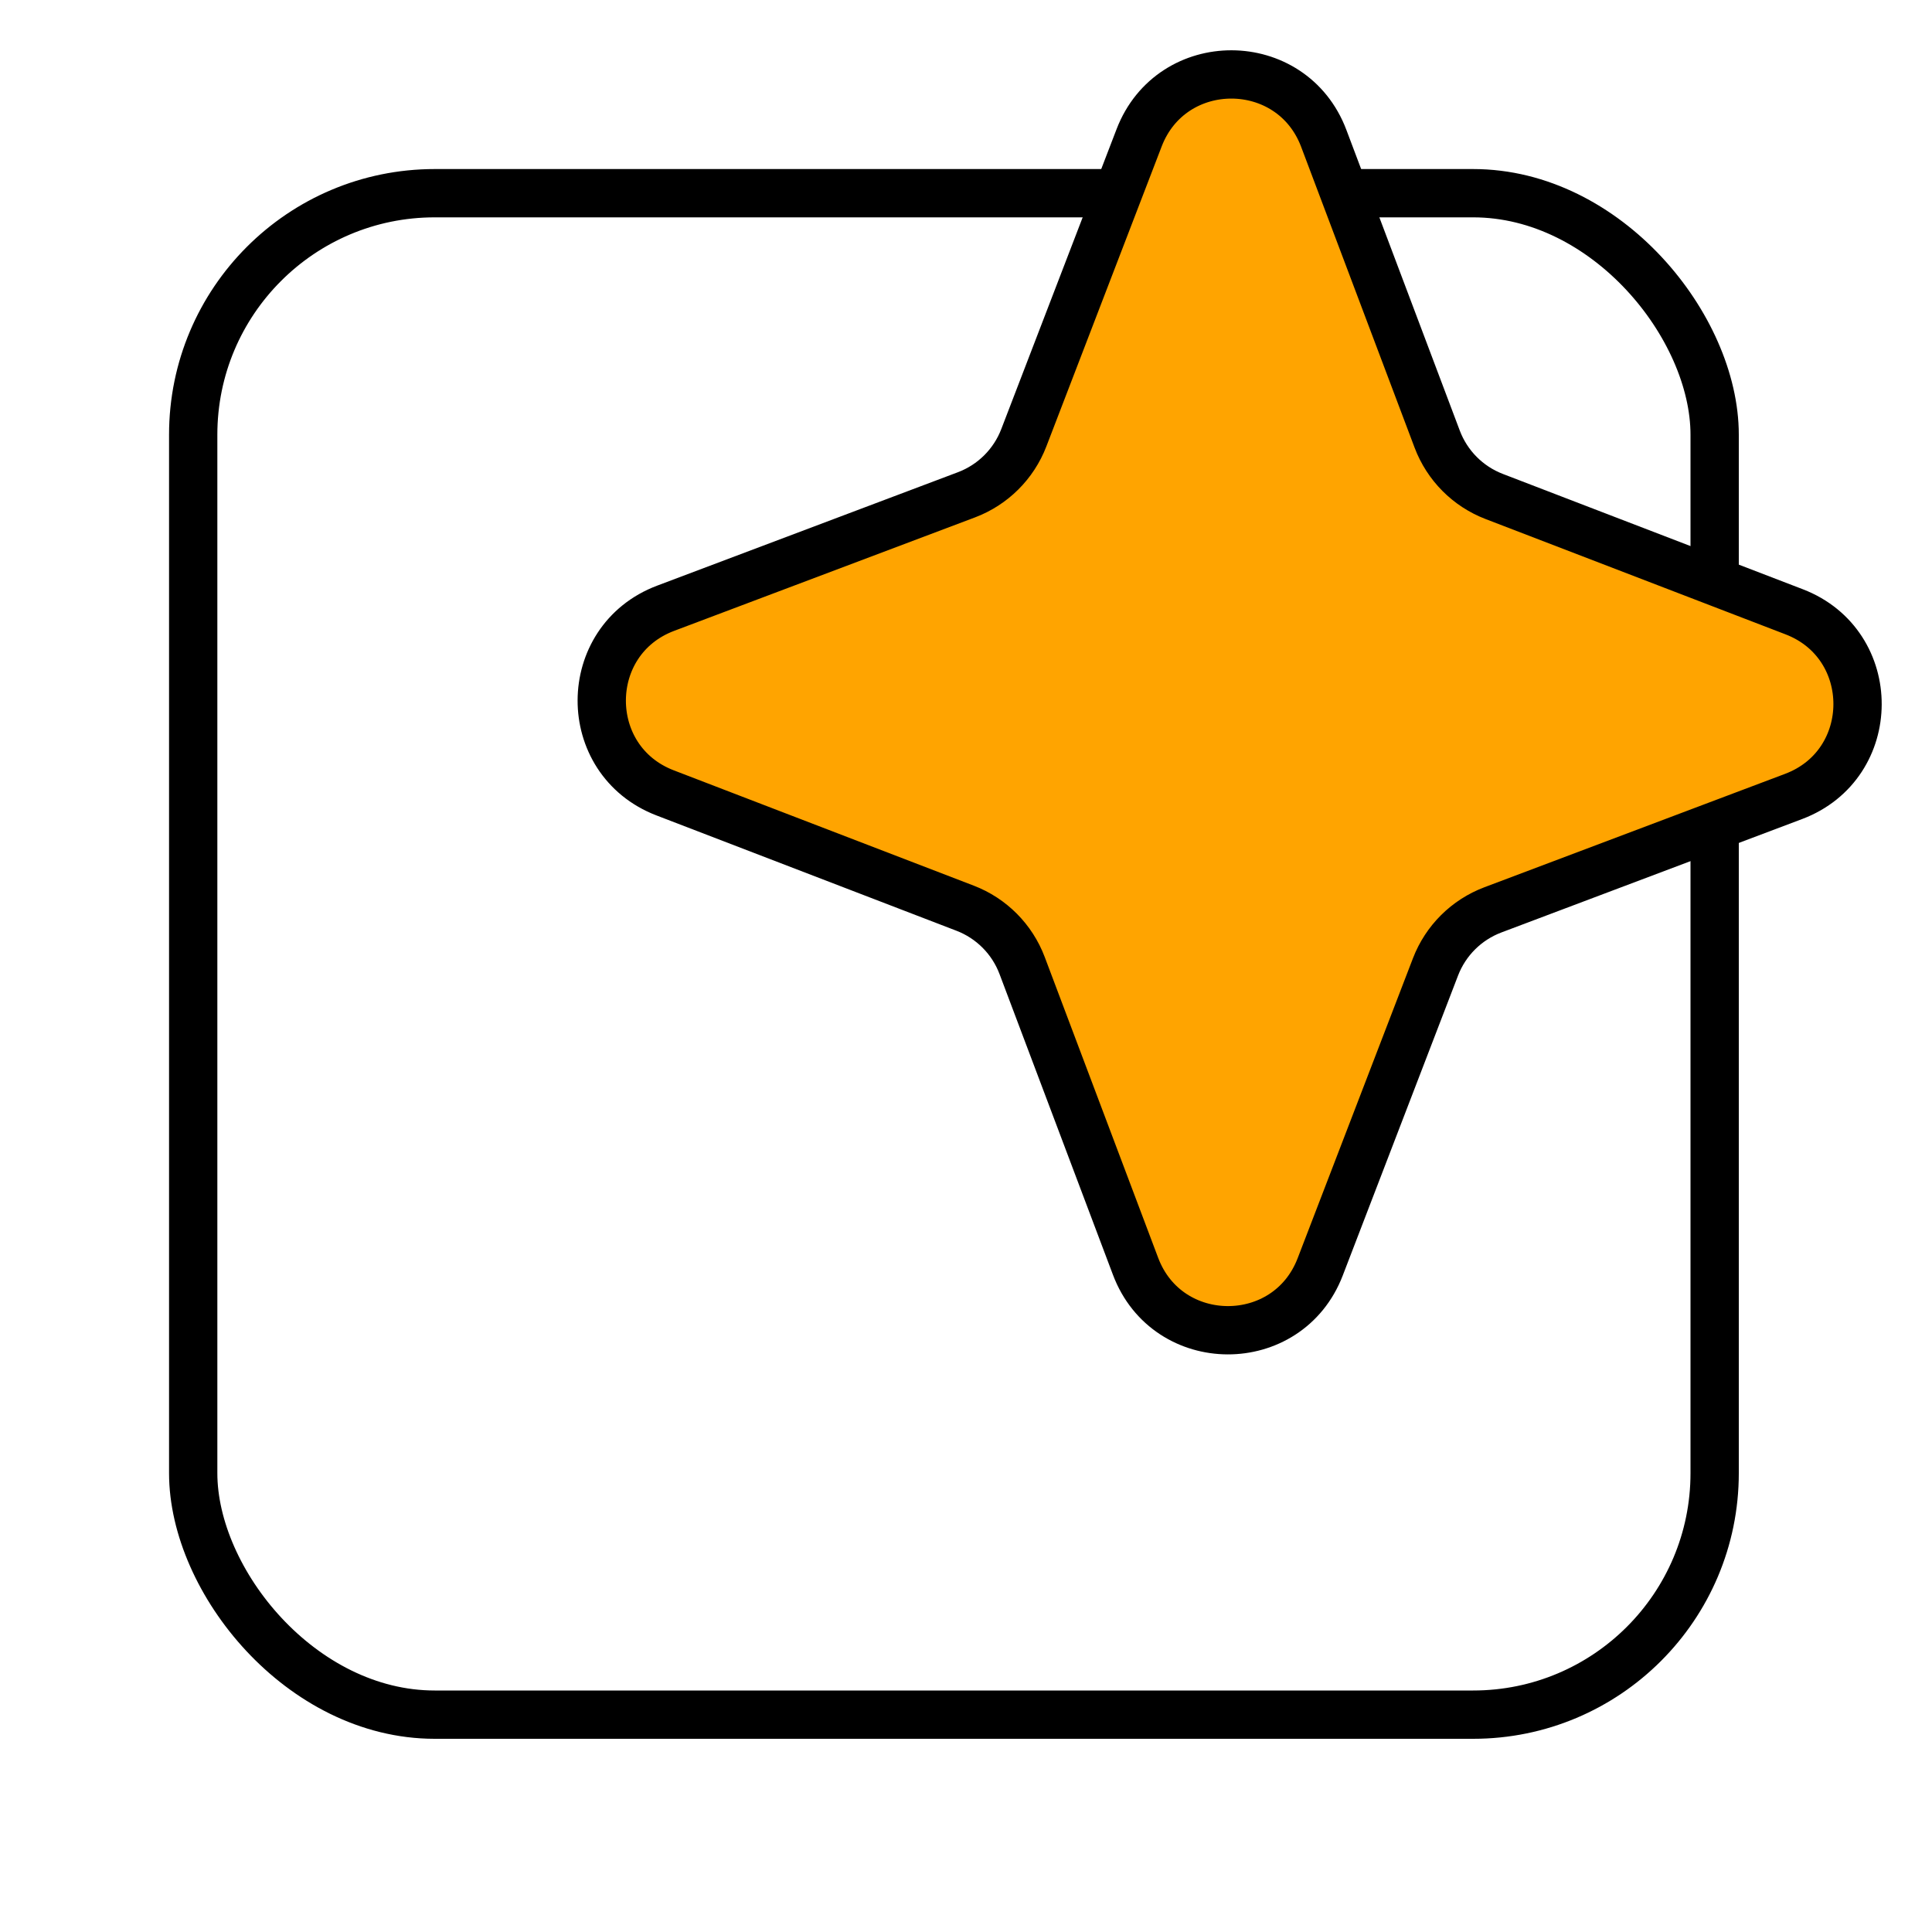
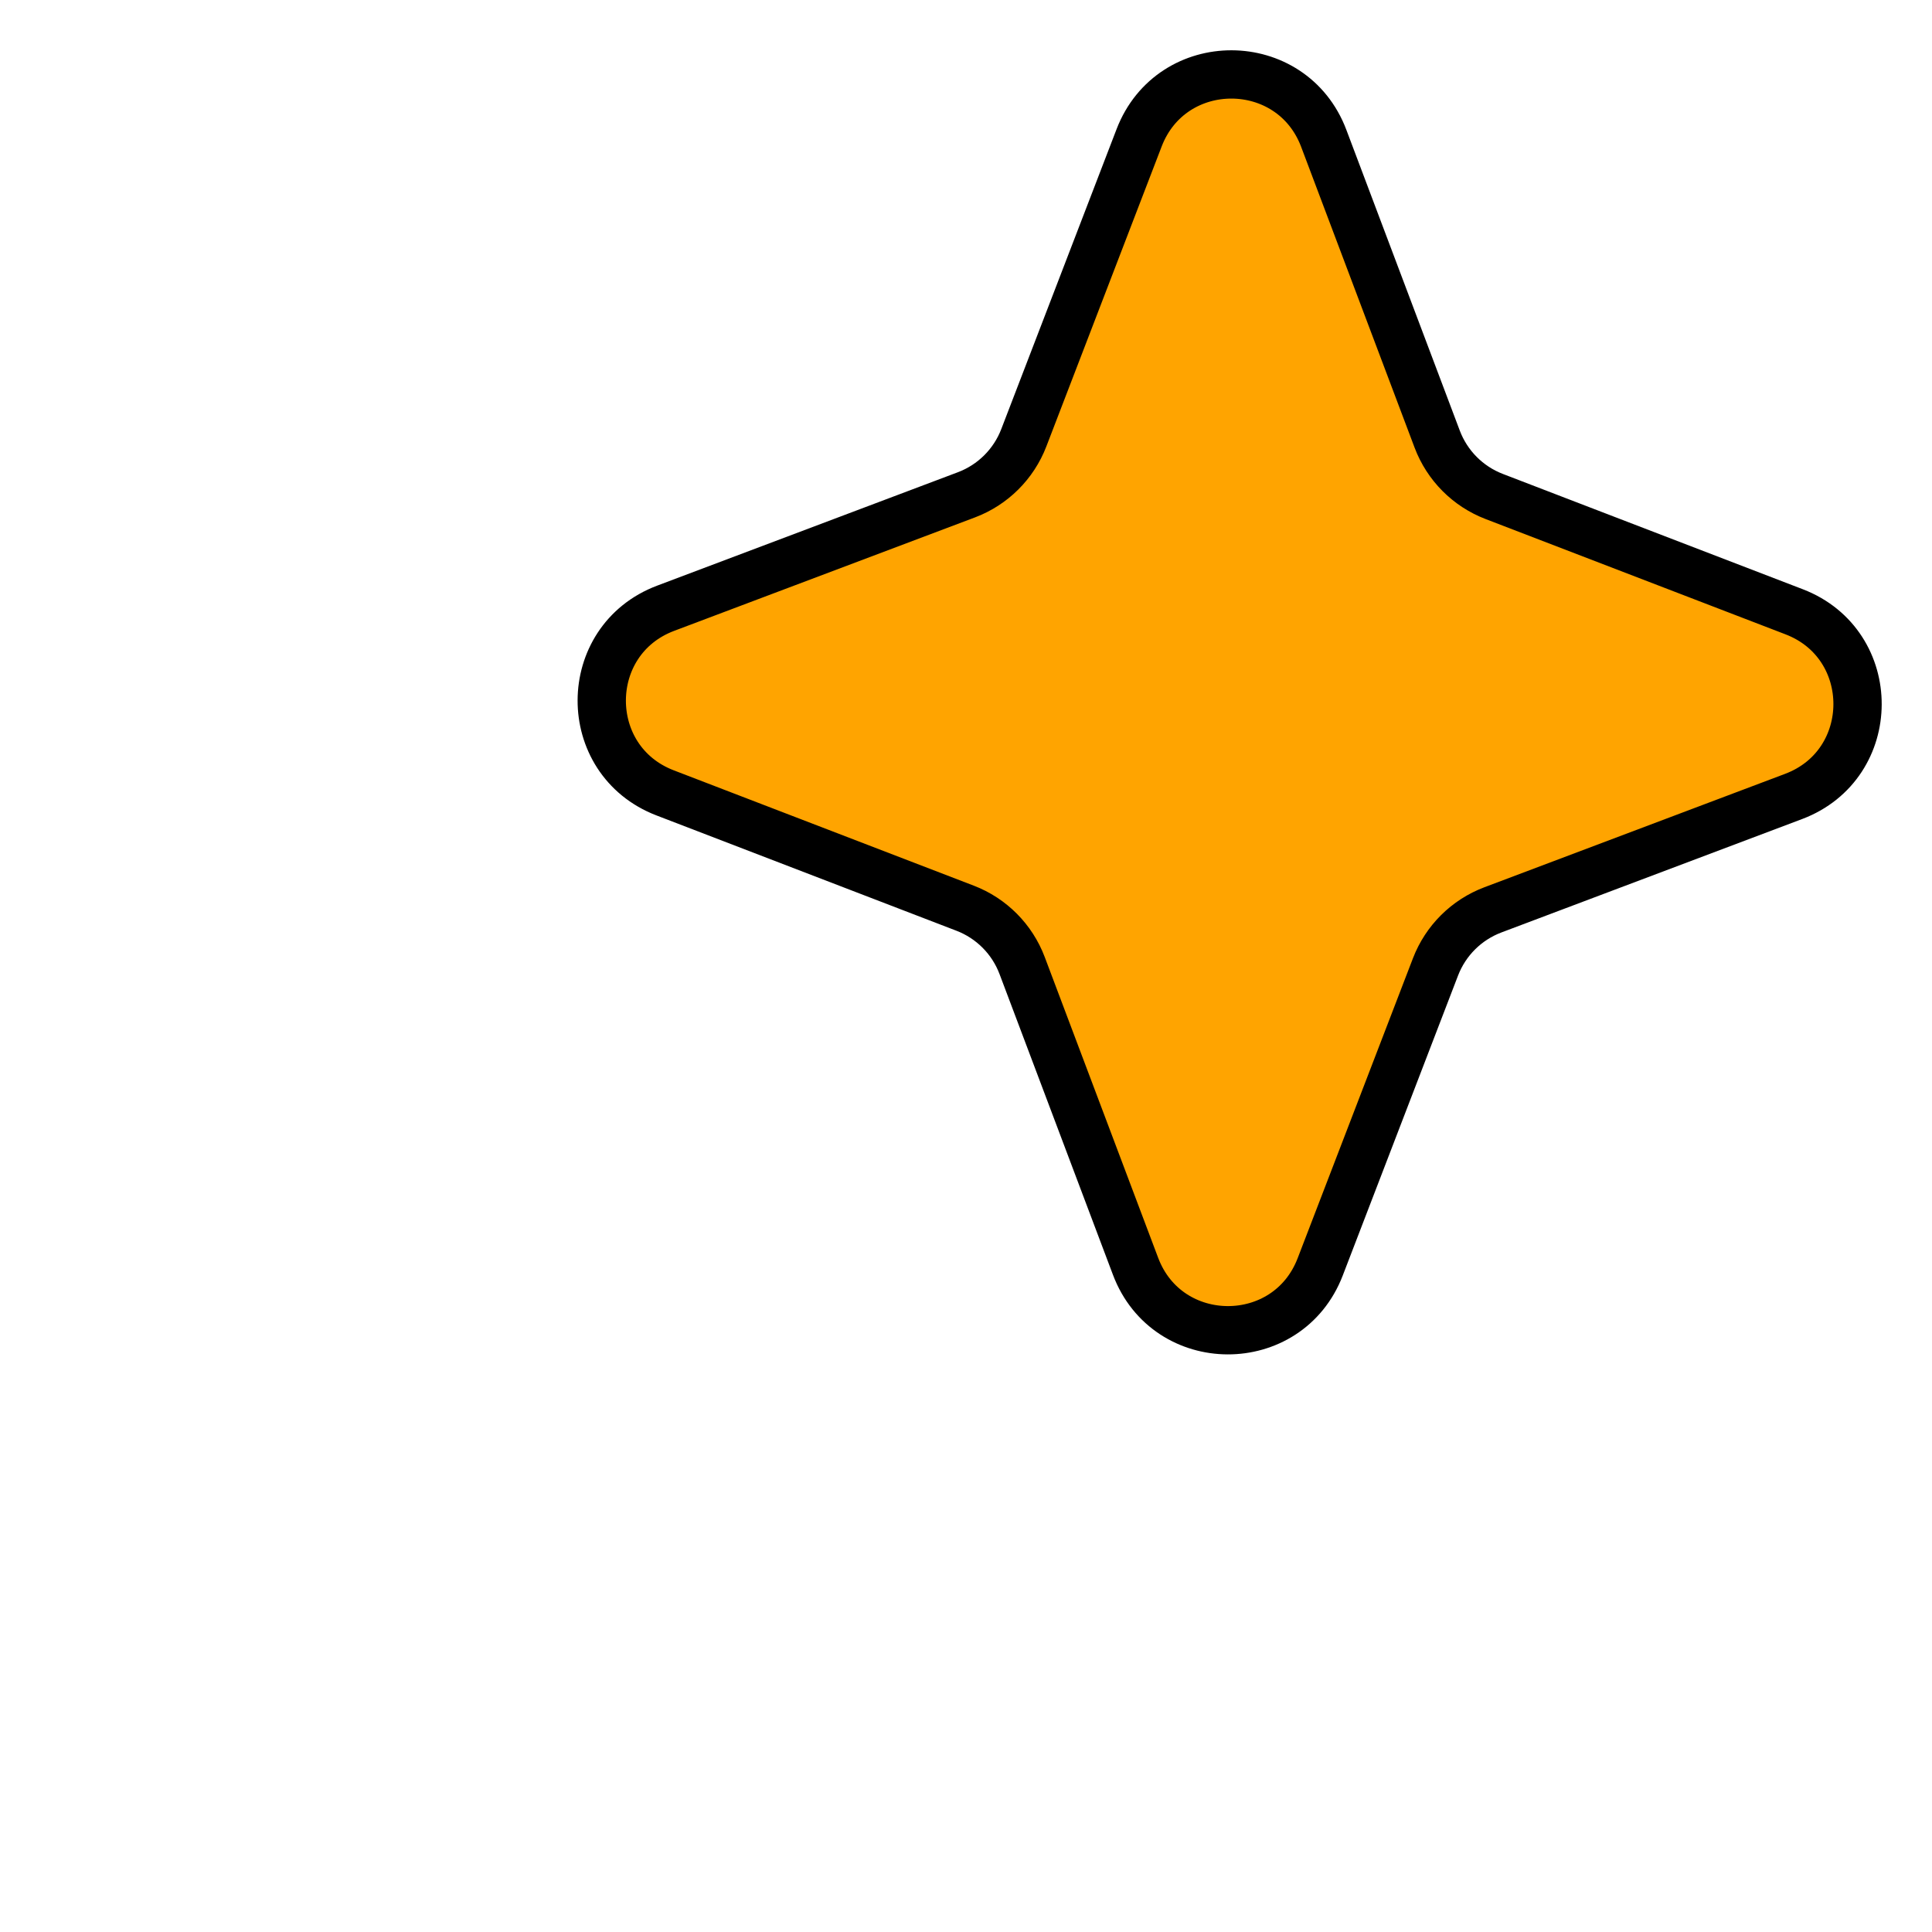
<svg xmlns="http://www.w3.org/2000/svg" width="80" height="80" viewBox="0 0 80 80" fill="none">
-   <rect x="8" y="8" width="63" height="63" rx="10" stroke="black" stroke-width="2" />
-   <path d="M47.169 5.705C48.518 2.196 53.487 2.212 54.814 5.729L59.511 18.183C59.923 19.275 60.781 20.139 61.871 20.558L74.295 25.334C77.803 26.683 77.788 31.652 74.27 32.979L61.816 37.676C60.724 38.088 59.861 38.946 59.442 40.035L54.666 52.46C53.317 55.968 48.347 55.953 47.021 52.435L42.324 39.981C41.912 38.889 41.053 38.025 39.964 37.607L27.54 32.831C24.031 31.482 24.047 26.512 27.564 25.186L40.019 20.489C41.11 20.077 41.974 19.218 42.393 18.129L47.169 5.705Z" fill="#FFA400" stroke="black" stroke-width="2" />
+   <path d="M47.169 5.705C48.518 2.196 53.487 2.212 54.814 5.729L59.511 18.183C59.923 19.275 60.781 20.139 61.871 20.558L74.295 25.334C77.803 26.683 77.788 31.652 74.27 32.979L61.816 37.676C60.724 38.088 59.861 38.946 59.442 40.035L54.666 52.46C53.317 55.968 48.347 55.953 47.021 52.435L42.324 39.981C41.912 38.889 41.053 38.025 39.964 37.607L27.54 32.831C24.031 31.482 24.047 26.512 27.564 25.186L40.019 20.489C41.11 20.077 41.974 19.218 42.393 18.129L47.169 5.705" fill="#FFA400" stroke="black" stroke-width="2" />
</svg>